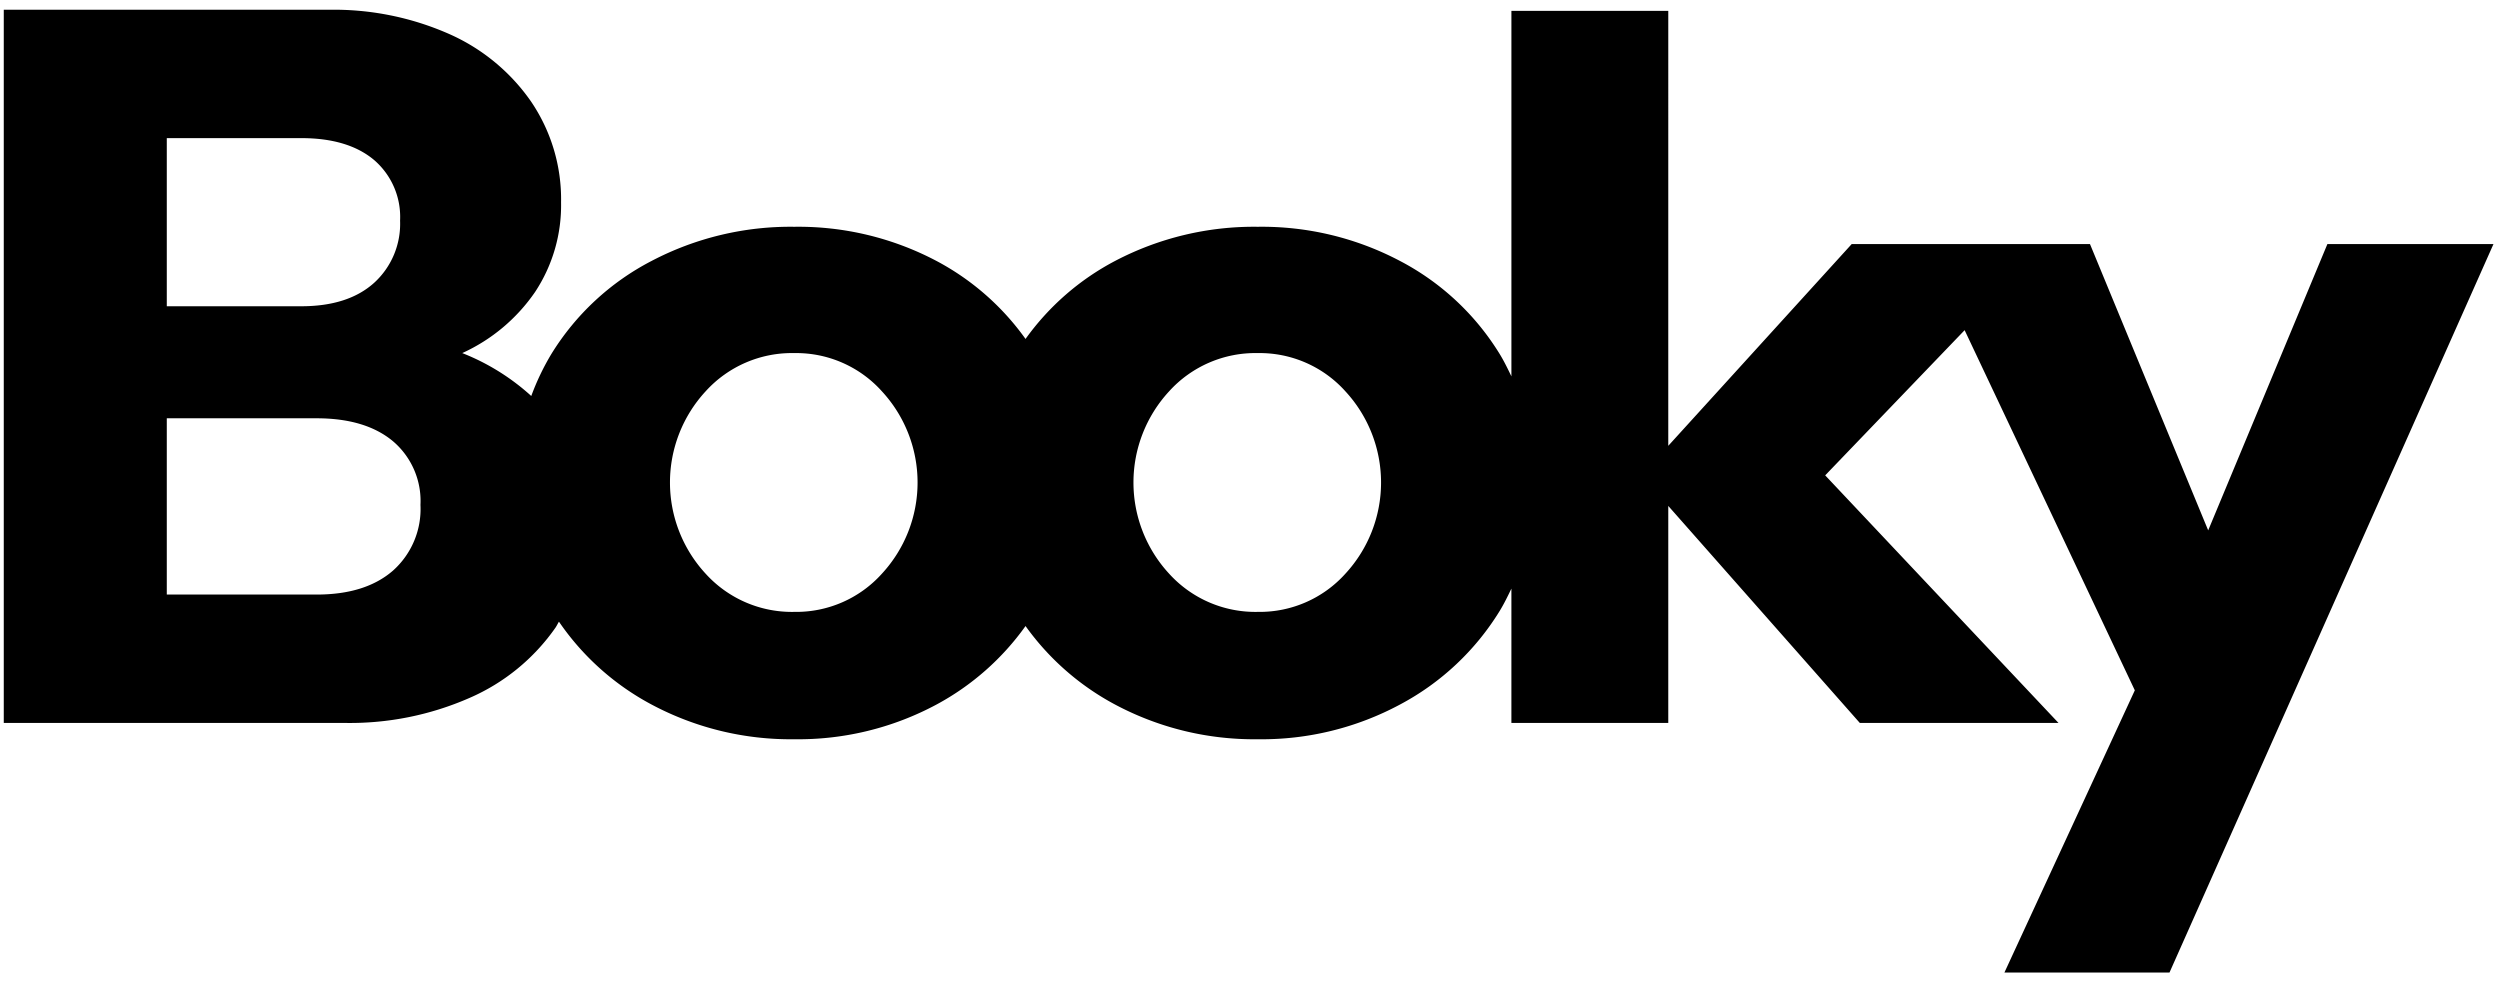
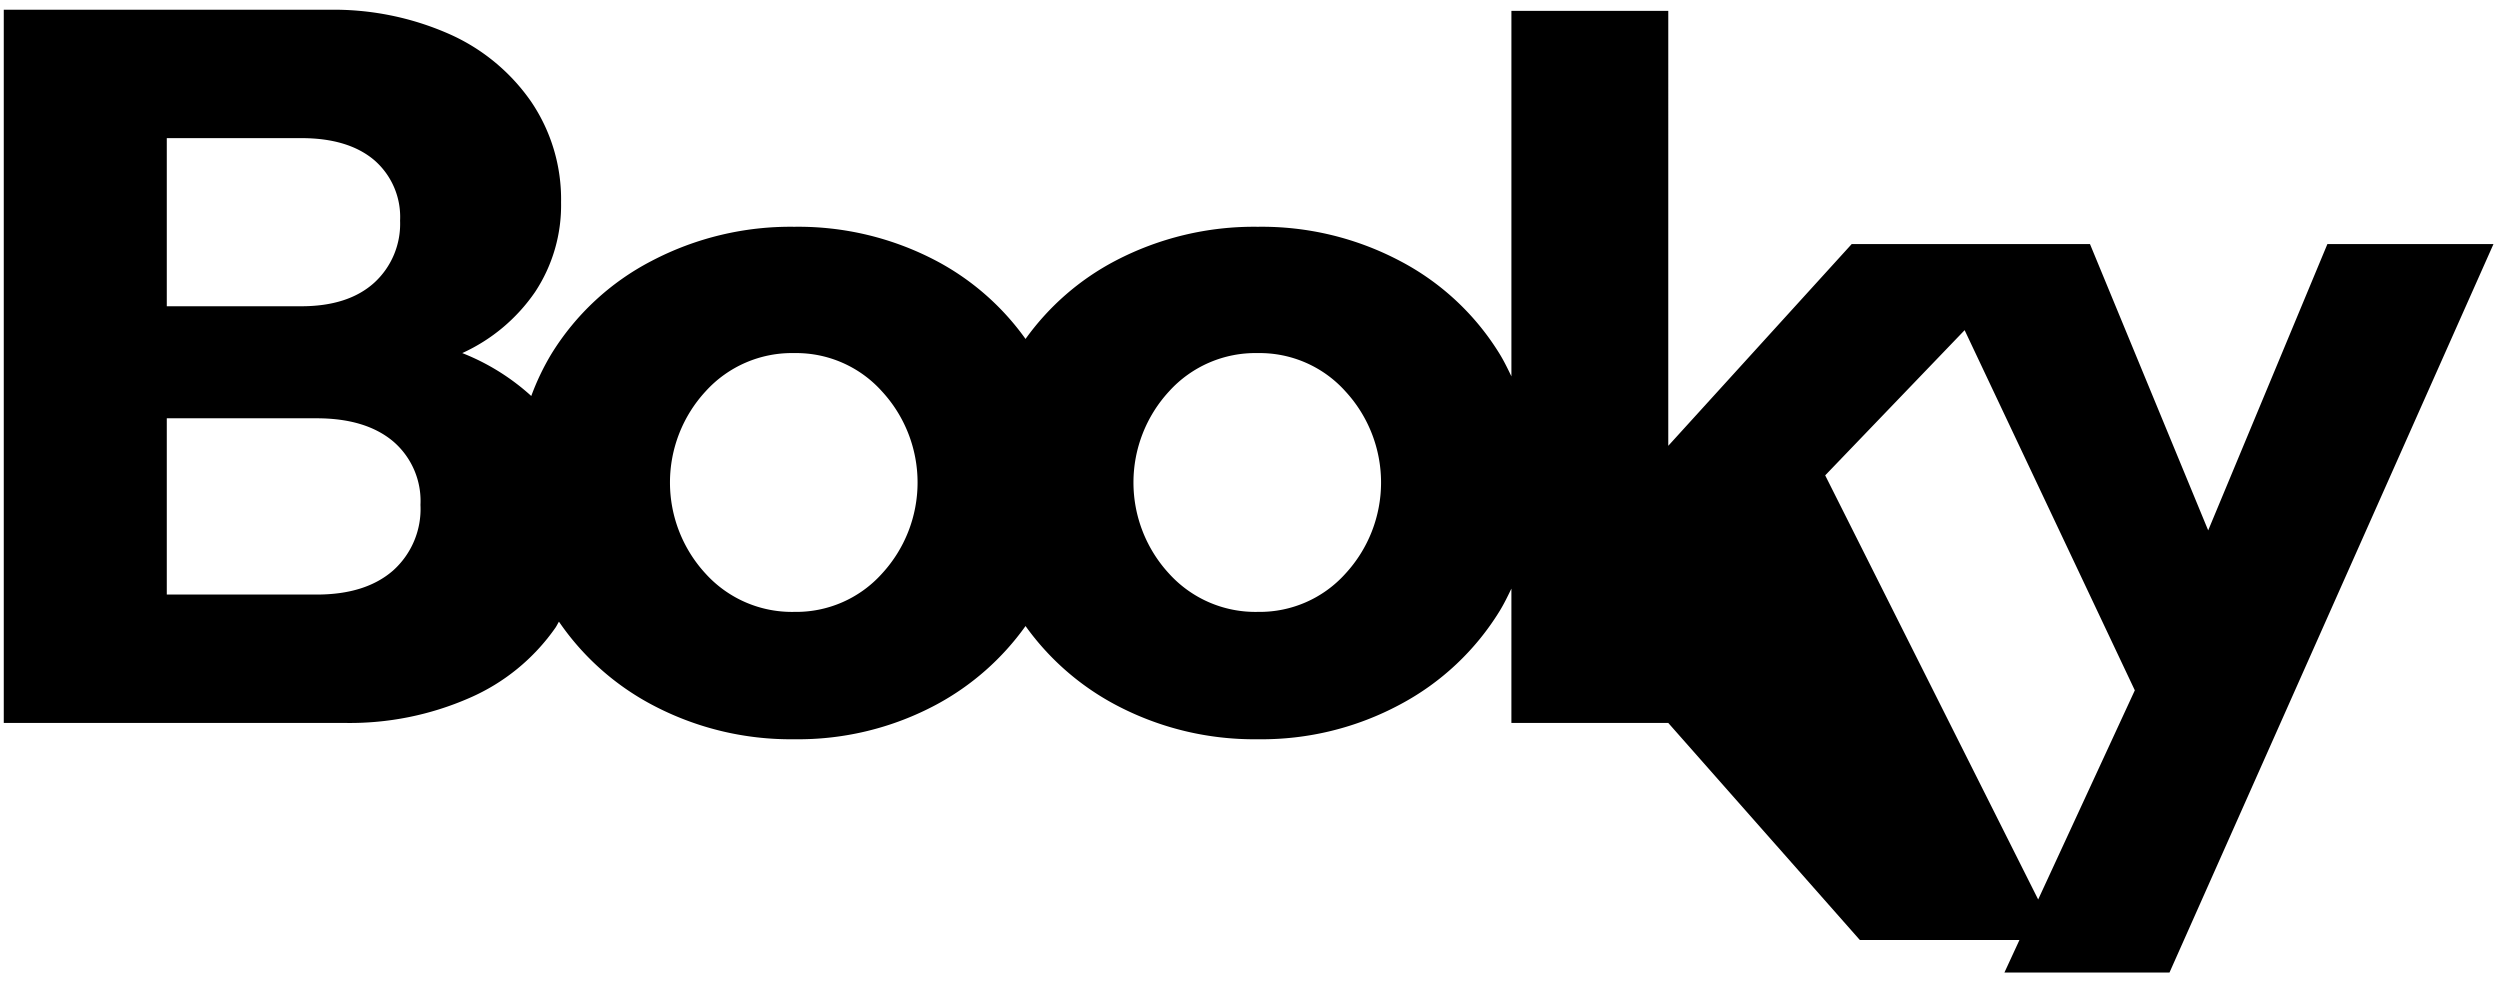
<svg xmlns="http://www.w3.org/2000/svg" viewBox="0 0 279.949 110.003">
-   <path d="M260.62,27.332,247.272,59.391l-13.236-32.059H207.351l-20.538,22.59V1.215H169.247V42.145c-.406-.839-.809-1.679-1.306-2.492A28.695,28.695,0,0,0,156.76,29.216a33.128,33.128,0,0,0-15.913-3.821,33.483,33.483,0,0,0-15.974,3.821A28.822,28.822,0,0,0,114.839,37.956a28.838,28.838,0,0,0-9.98-8.74,33.128,33.128,0,0,0-15.913-3.821A33.483,33.483,0,0,0,72.972,29.216,28.649,28.649,0,0,0,61.734,39.653a27.762,27.762,0,0,0-2.243,4.691,25.191,25.191,0,0,0-7.729-4.806A19.861,19.861,0,0,0,59.918,32.696,17.59,17.59,0,0,0,62.828,22.657a19.474,19.474,0,0,0-3.366-11.295,21.986,21.986,0,0,0-9.239-7.589,31.99,31.99,0,0,0-13.405-2.68H.422v79.862H38.641a33.345,33.345,0,0,0,13.921-2.795,22.801,22.801,0,0,0,9.638-7.872c.149-.217.251-.453.391-.674A29.171,29.171,0,0,0,72.972,78.899a33.099,33.099,0,0,0,15.974,3.882,32.749,32.749,0,0,0,15.913-3.882,29.271,29.271,0,0,0,9.98-8.796,29.251,29.251,0,0,0,10.034,8.796,33.099,33.099,0,0,0,15.974,3.882,32.749,32.749,0,0,0,15.913-3.882,29.108,29.108,0,0,0,11.18-10.495c.498-.813.9-1.653,1.306-2.491V80.955h17.567V56.653l21.449,24.302h22.249L204.384,53.23l15.614-16.258,19.058,40.33-14.603,31.603h18.485l36.279-81.573ZM18.677,15.467H33.736q5.246,0,8.159,2.454a8.403,8.403,0,0,1,2.906,6.789,8.929,8.929,0,0,1-2.906,6.961q-2.912,2.623-8.159,2.623H18.677Zm25.328,48.431q-3.084,2.684-8.557,2.68H18.677V46.84H35.448q5.479,0,8.557,2.569a8.777,8.777,0,0,1,3.079,7.129A9.246,9.246,0,0,1,44.005,63.898Zm54.75.344a12.901,12.901,0,0,1-9.81,4.277,13.038,13.038,0,0,1-9.928-4.277,15.052,15.052,0,0,1,0-20.423,13.03,13.03,0,0,1,9.928-4.28,12.892,12.892,0,0,1,9.81,4.28,15.052,15.052,0,0,1,0,20.423Zm51.901,0a12.901,12.901,0,0,1-9.81,4.277,13.038,13.038,0,0,1-9.928-4.277,15.052,15.052,0,0,1,0-20.423,13.03,13.03,0,0,1,9.928-4.28,12.892,12.892,0,0,1,9.81,4.28,15.052,15.052,0,0,1,0,20.423Z" />
+   <path d="M260.62,27.332,247.272,59.391l-13.236-32.059H207.351l-20.538,22.59V1.215H169.247V42.145c-.406-.839-.809-1.679-1.306-2.492A28.695,28.695,0,0,0,156.76,29.216a33.128,33.128,0,0,0-15.913-3.821,33.483,33.483,0,0,0-15.974,3.821A28.822,28.822,0,0,0,114.839,37.956a28.838,28.838,0,0,0-9.98-8.74,33.128,33.128,0,0,0-15.913-3.821A33.483,33.483,0,0,0,72.972,29.216,28.649,28.649,0,0,0,61.734,39.653a27.762,27.762,0,0,0-2.243,4.691,25.191,25.191,0,0,0-7.729-4.806A19.861,19.861,0,0,0,59.918,32.696,17.59,17.59,0,0,0,62.828,22.657a19.474,19.474,0,0,0-3.366-11.295,21.986,21.986,0,0,0-9.239-7.589,31.99,31.99,0,0,0-13.405-2.68H.422v79.862H38.641a33.345,33.345,0,0,0,13.921-2.795,22.801,22.801,0,0,0,9.638-7.872c.149-.217.251-.453.391-.674A29.171,29.171,0,0,0,72.972,78.899a33.099,33.099,0,0,0,15.974,3.882,32.749,32.749,0,0,0,15.913-3.882,29.271,29.271,0,0,0,9.98-8.796,29.251,29.251,0,0,0,10.034,8.796,33.099,33.099,0,0,0,15.974,3.882,32.749,32.749,0,0,0,15.913-3.882,29.108,29.108,0,0,0,11.18-10.495c.498-.813.9-1.653,1.306-2.491V80.955h17.567l21.449,24.302h22.249L204.384,53.23l15.614-16.258,19.058,40.33-14.603,31.603h18.485l36.279-81.573ZM18.677,15.467H33.736q5.246,0,8.159,2.454a8.403,8.403,0,0,1,2.906,6.789,8.929,8.929,0,0,1-2.906,6.961q-2.912,2.623-8.159,2.623H18.677Zm25.328,48.431q-3.084,2.684-8.557,2.68H18.677V46.84H35.448q5.479,0,8.557,2.569a8.777,8.777,0,0,1,3.079,7.129A9.246,9.246,0,0,1,44.005,63.898Zm54.75.344a12.901,12.901,0,0,1-9.81,4.277,13.038,13.038,0,0,1-9.928-4.277,15.052,15.052,0,0,1,0-20.423,13.03,13.03,0,0,1,9.928-4.28,12.892,12.892,0,0,1,9.81,4.28,15.052,15.052,0,0,1,0,20.423Zm51.901,0a12.901,12.901,0,0,1-9.81,4.277,13.038,13.038,0,0,1-9.928-4.277,15.052,15.052,0,0,1,0-20.423,13.03,13.03,0,0,1,9.928-4.28,12.892,12.892,0,0,1,9.81,4.28,15.052,15.052,0,0,1,0,20.423Z" />
</svg>